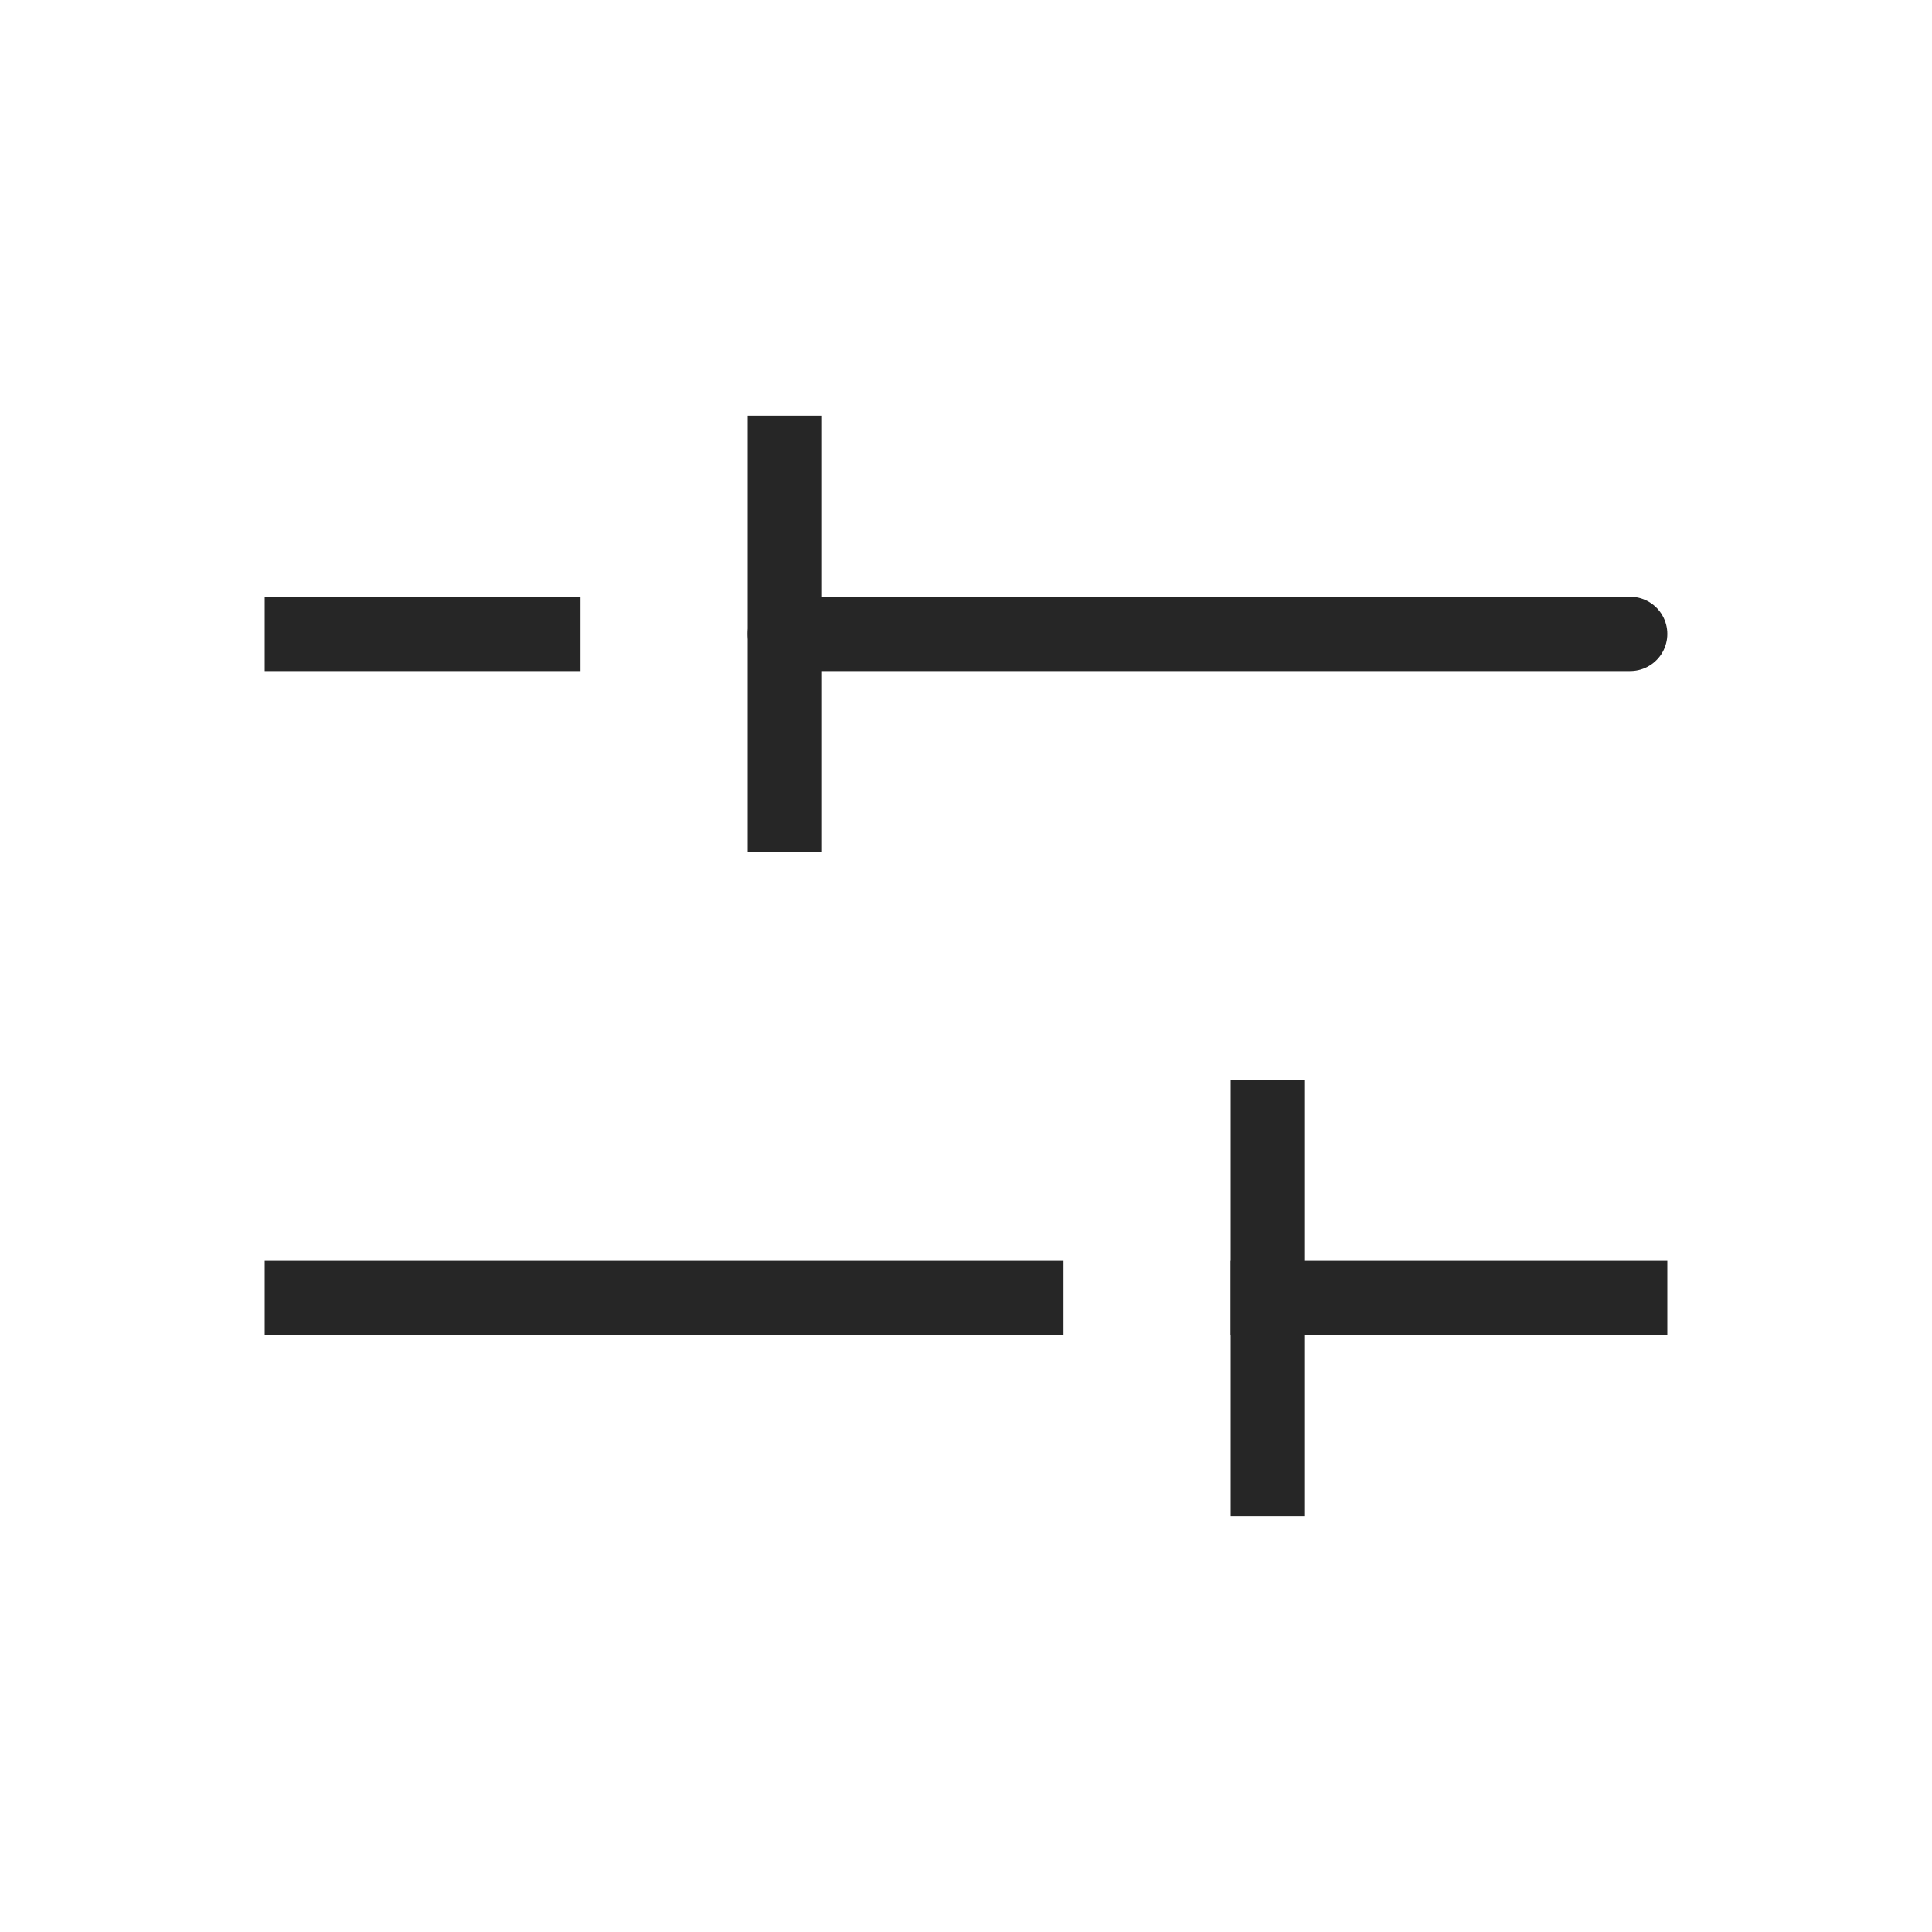
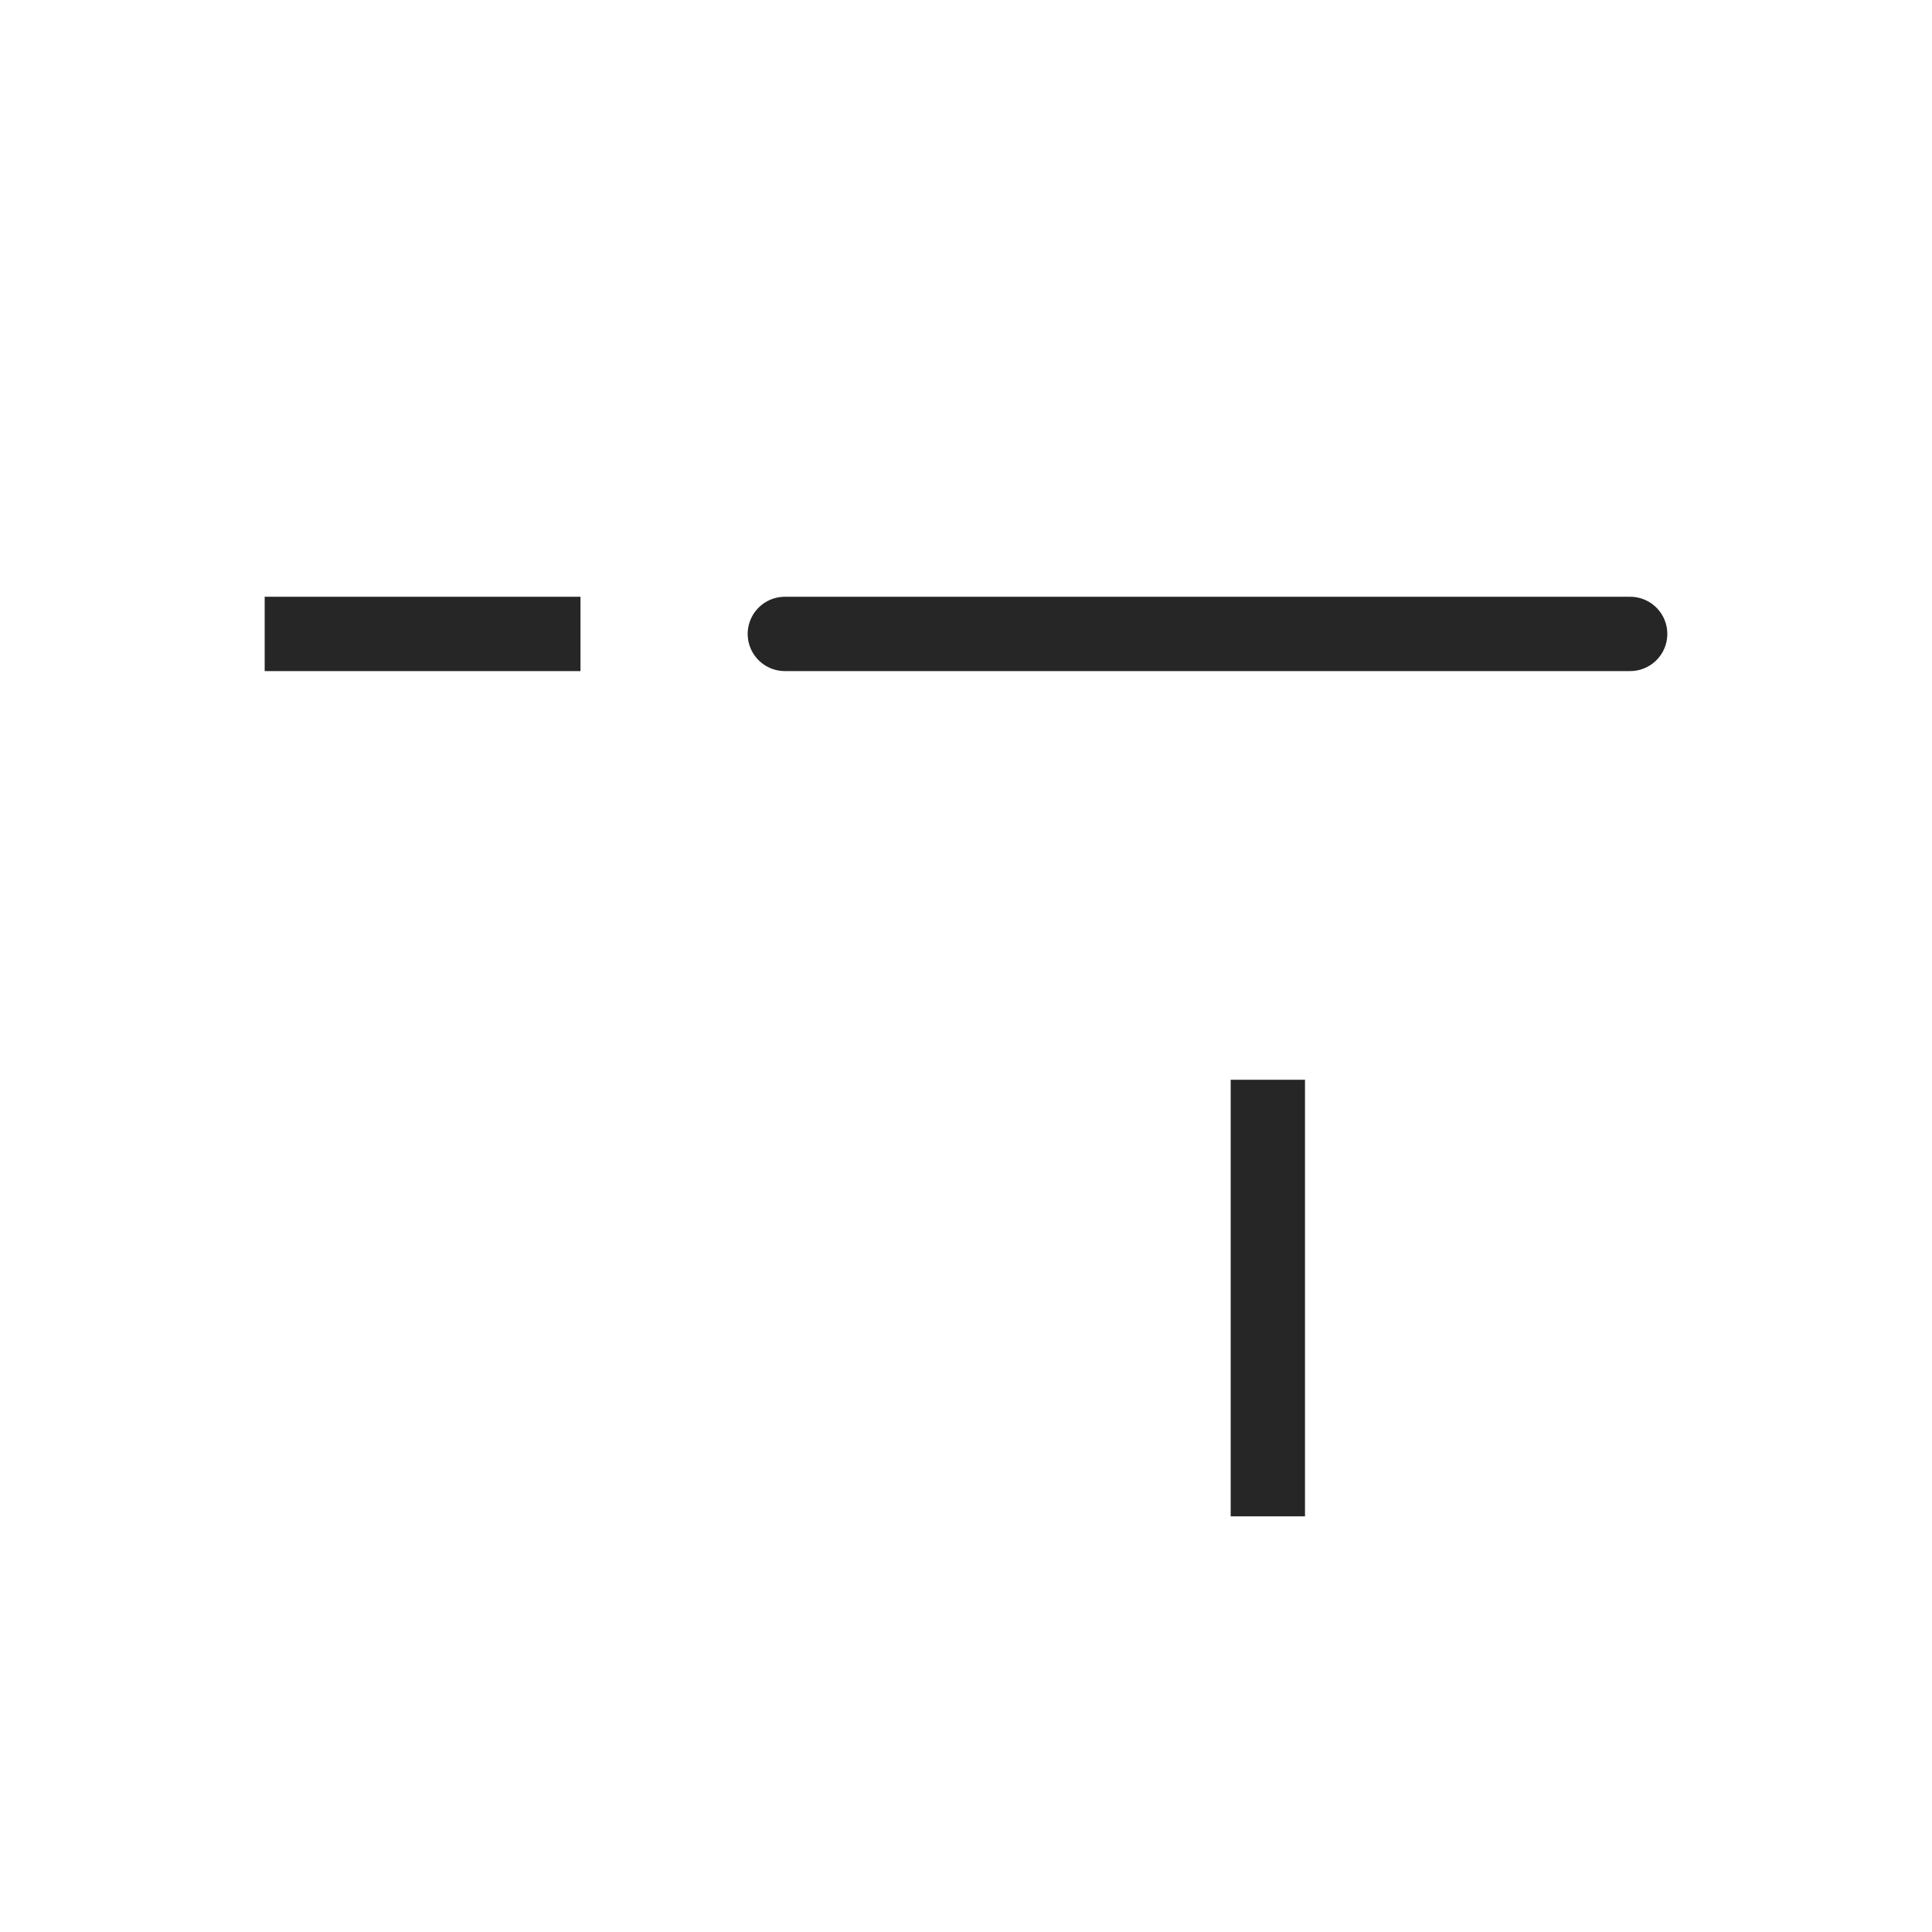
<svg xmlns="http://www.w3.org/2000/svg" width="26" height="26" viewBox="0 0 26 26" fill="none">
-   <path d="M13.812 17.469H4.062" stroke="#262626" stroke-linecap="square" stroke-linejoin="round" />
-   <path d="M21.938 17.469H17.062" stroke="#262626" stroke-linecap="square" stroke-linejoin="round" />
  <path d="M7.312 8.531H4.062" stroke="#262626" stroke-linecap="square" stroke-linejoin="round" />
  <path d="M21.938 8.531H10.562" stroke="#262626" stroke-linecap="round" stroke-linejoin="round" />
-   <path d="M10.562 6.094V10.969" stroke="#262626" stroke-linecap="square" stroke-linejoin="round" />
  <path d="M17.062 19.906V15.031" stroke="#262626" stroke-linecap="square" stroke-linejoin="round" />
</svg>